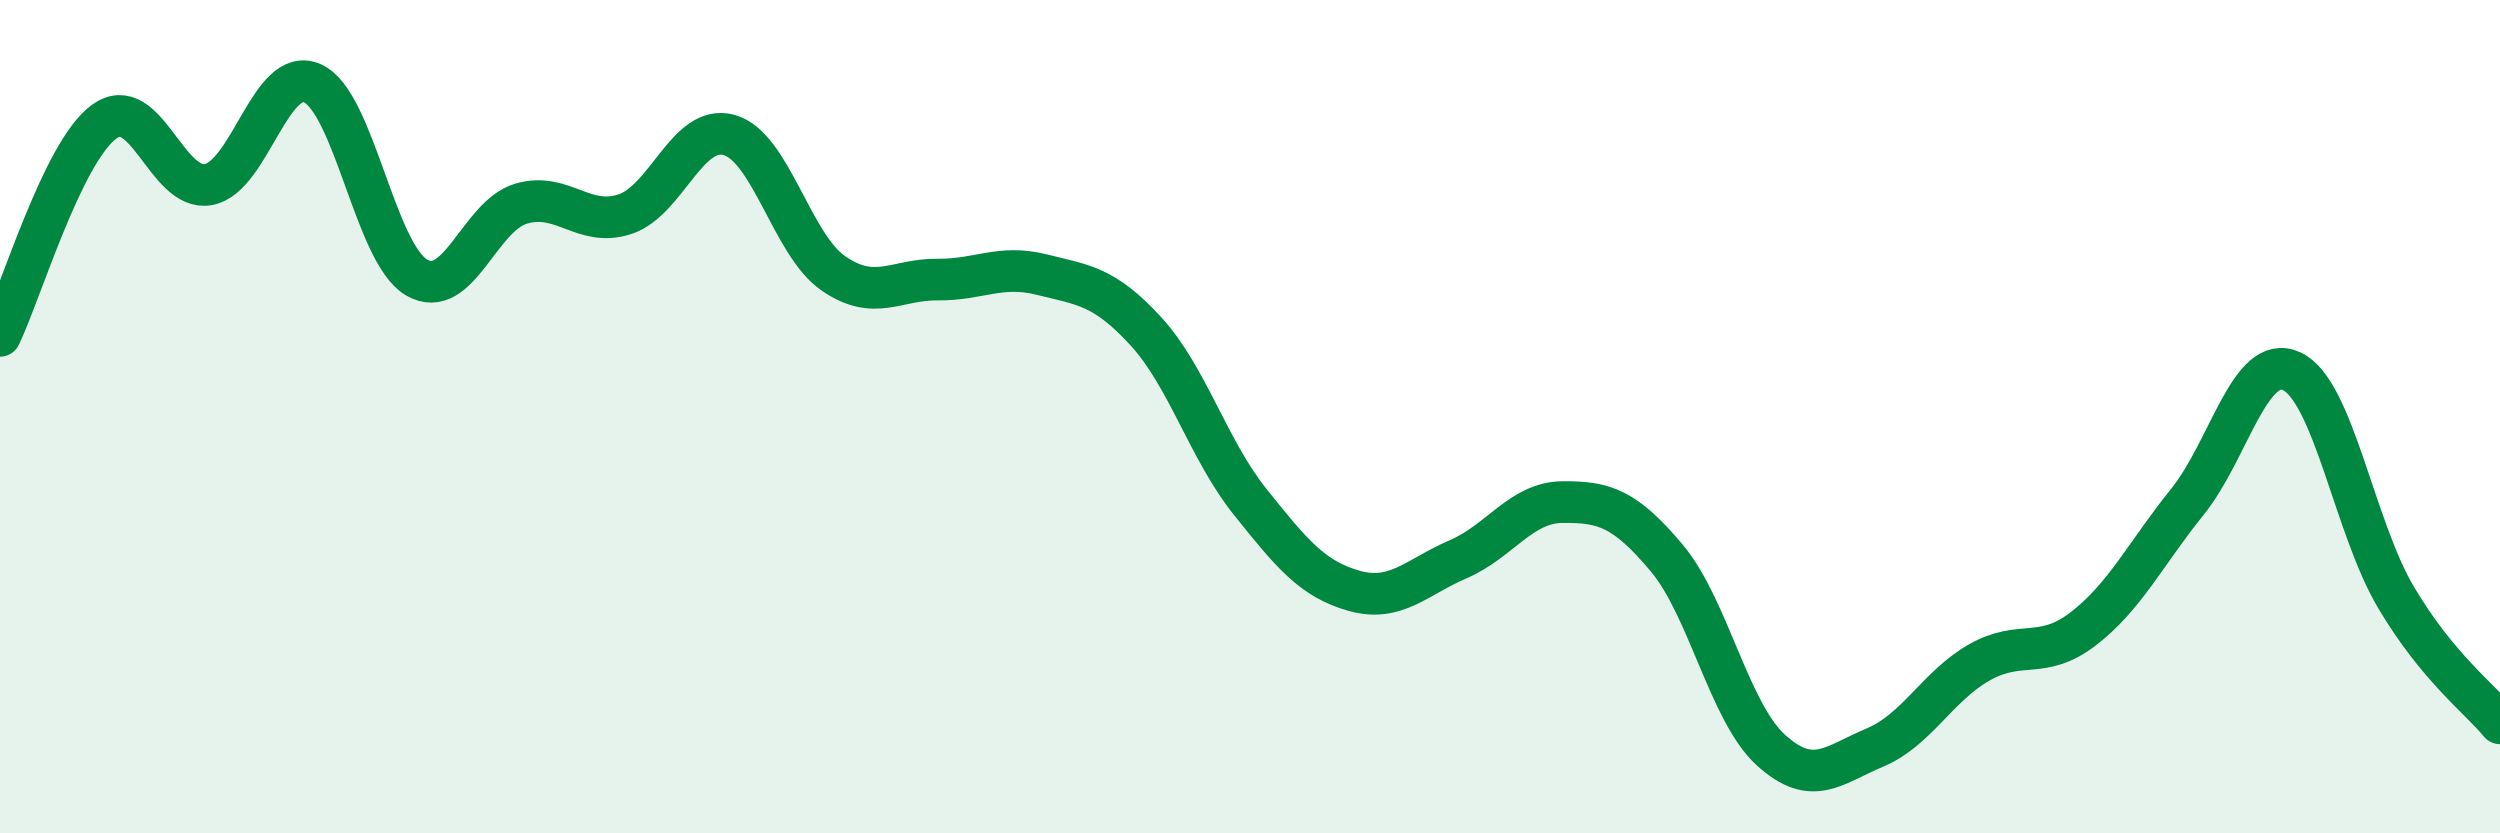
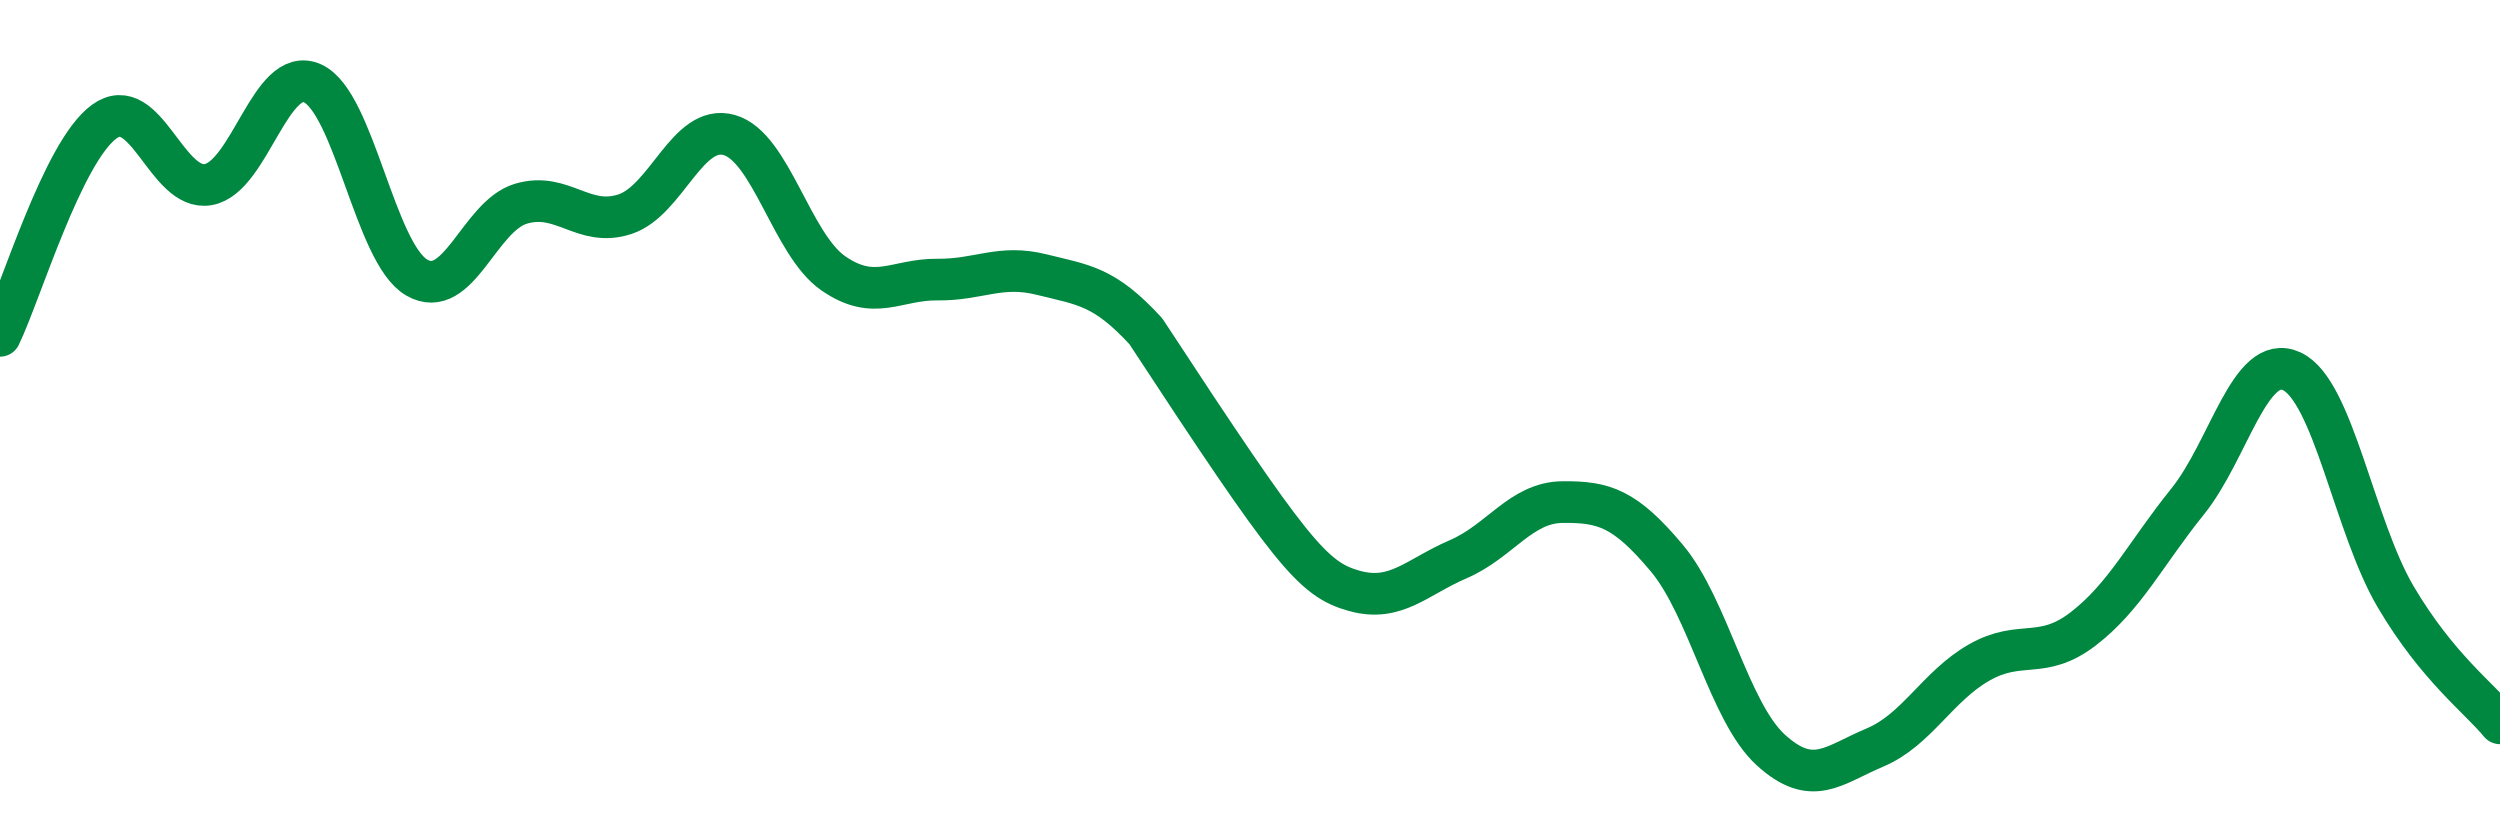
<svg xmlns="http://www.w3.org/2000/svg" width="60" height="20" viewBox="0 0 60 20">
-   <path d="M 0,8.06 C 0.5,7.03 1.5,3.65 2.5,2.92 C 3.5,2.19 4,4.61 5,4.43 C 6,4.25 6.5,1.55 7.5,2 C 8.5,2.45 9,6.08 10,6.66 C 11,7.24 11.5,5.19 12.5,4.89 C 13.5,4.59 14,5.47 15,5.14 C 16,4.81 16.5,2.96 17.5,3.24 C 18.5,3.52 19,5.87 20,6.56 C 21,7.25 21.5,6.7 22.5,6.71 C 23.5,6.72 24,6.34 25,6.59 C 26,6.84 26.5,6.86 27.5,7.95 C 28.5,9.04 29,10.79 30,12.04 C 31,13.29 31.5,13.9 32.5,14.18 C 33.5,14.46 34,13.85 35,13.42 C 36,12.99 36.5,12.06 37.5,12.05 C 38.5,12.04 39,12.2 40,13.39 C 41,14.58 41.5,17.09 42.5,18 C 43.5,18.91 44,18.36 45,17.94 C 46,17.52 46.5,16.47 47.5,15.9 C 48.5,15.33 49,15.86 50,15.09 C 51,14.32 51.5,13.28 52.5,12.04 C 53.5,10.8 54,8.45 55,8.91 C 56,9.37 56.5,12.64 57.5,14.33 C 58.5,16.02 59.5,16.75 60,17.36L60 20L0 20Z" fill="#008740" opacity="0.1" stroke-linecap="round" stroke-linejoin="round" />
-   <path d="M 0,8.06 C 0.5,7.03 1.5,3.65 2.5,2.92 C 3.5,2.19 4,4.61 5,4.43 C 6,4.25 6.5,1.55 7.5,2 C 8.5,2.45 9,6.08 10,6.66 C 11,7.24 11.5,5.19 12.5,4.89 C 13.5,4.59 14,5.47 15,5.14 C 16,4.81 16.5,2.96 17.5,3.24 C 18.5,3.52 19,5.87 20,6.56 C 21,7.25 21.5,6.7 22.5,6.71 C 23.5,6.72 24,6.34 25,6.59 C 26,6.84 26.5,6.86 27.5,7.95 C 28.5,9.04 29,10.79 30,12.04 C 31,13.29 31.5,13.9 32.5,14.18 C 33.5,14.46 34,13.85 35,13.42 C 36,12.99 36.5,12.06 37.5,12.05 C 38.5,12.04 39,12.2 40,13.39 C 41,14.58 41.5,17.09 42.5,18 C 43.5,18.91 44,18.36 45,17.94 C 46,17.52 46.5,16.47 47.5,15.9 C 48.5,15.33 49,15.86 50,15.09 C 51,14.32 51.5,13.28 52.5,12.04 C 53.5,10.8 54,8.45 55,8.91 C 56,9.37 56.5,12.64 57.5,14.33 C 58.5,16.02 59.5,16.75 60,17.36" stroke="#008740" stroke-width="1" fill="none" stroke-linecap="round" stroke-linejoin="round" />
+   <path d="M 0,8.06 C 0.5,7.03 1.5,3.65 2.5,2.92 C 3.5,2.19 4,4.61 5,4.43 C 6,4.25 6.5,1.55 7.5,2 C 8.5,2.45 9,6.08 10,6.66 C 11,7.24 11.5,5.19 12.5,4.89 C 13.5,4.59 14,5.47 15,5.14 C 16,4.81 16.5,2.96 17.5,3.24 C 18.5,3.52 19,5.87 20,6.56 C 21,7.25 21.5,6.7 22.5,6.71 C 23.5,6.72 24,6.34 25,6.59 C 26,6.84 26.5,6.86 27.5,7.95 C 31,13.29 31.5,13.9 32.5,14.18 C 33.5,14.46 34,13.85 35,13.42 C 36,12.99 36.5,12.06 37.5,12.05 C 38.5,12.04 39,12.2 40,13.39 C 41,14.58 41.5,17.09 42.5,18 C 43.5,18.91 44,18.36 45,17.94 C 46,17.52 46.5,16.47 47.5,15.9 C 48.5,15.33 49,15.86 50,15.09 C 51,14.32 51.5,13.28 52.5,12.04 C 53.5,10.8 54,8.45 55,8.91 C 56,9.37 56.5,12.64 57.5,14.33 C 58.5,16.02 59.5,16.75 60,17.36" stroke="#008740" stroke-width="1" fill="none" stroke-linecap="round" stroke-linejoin="round" />
</svg>